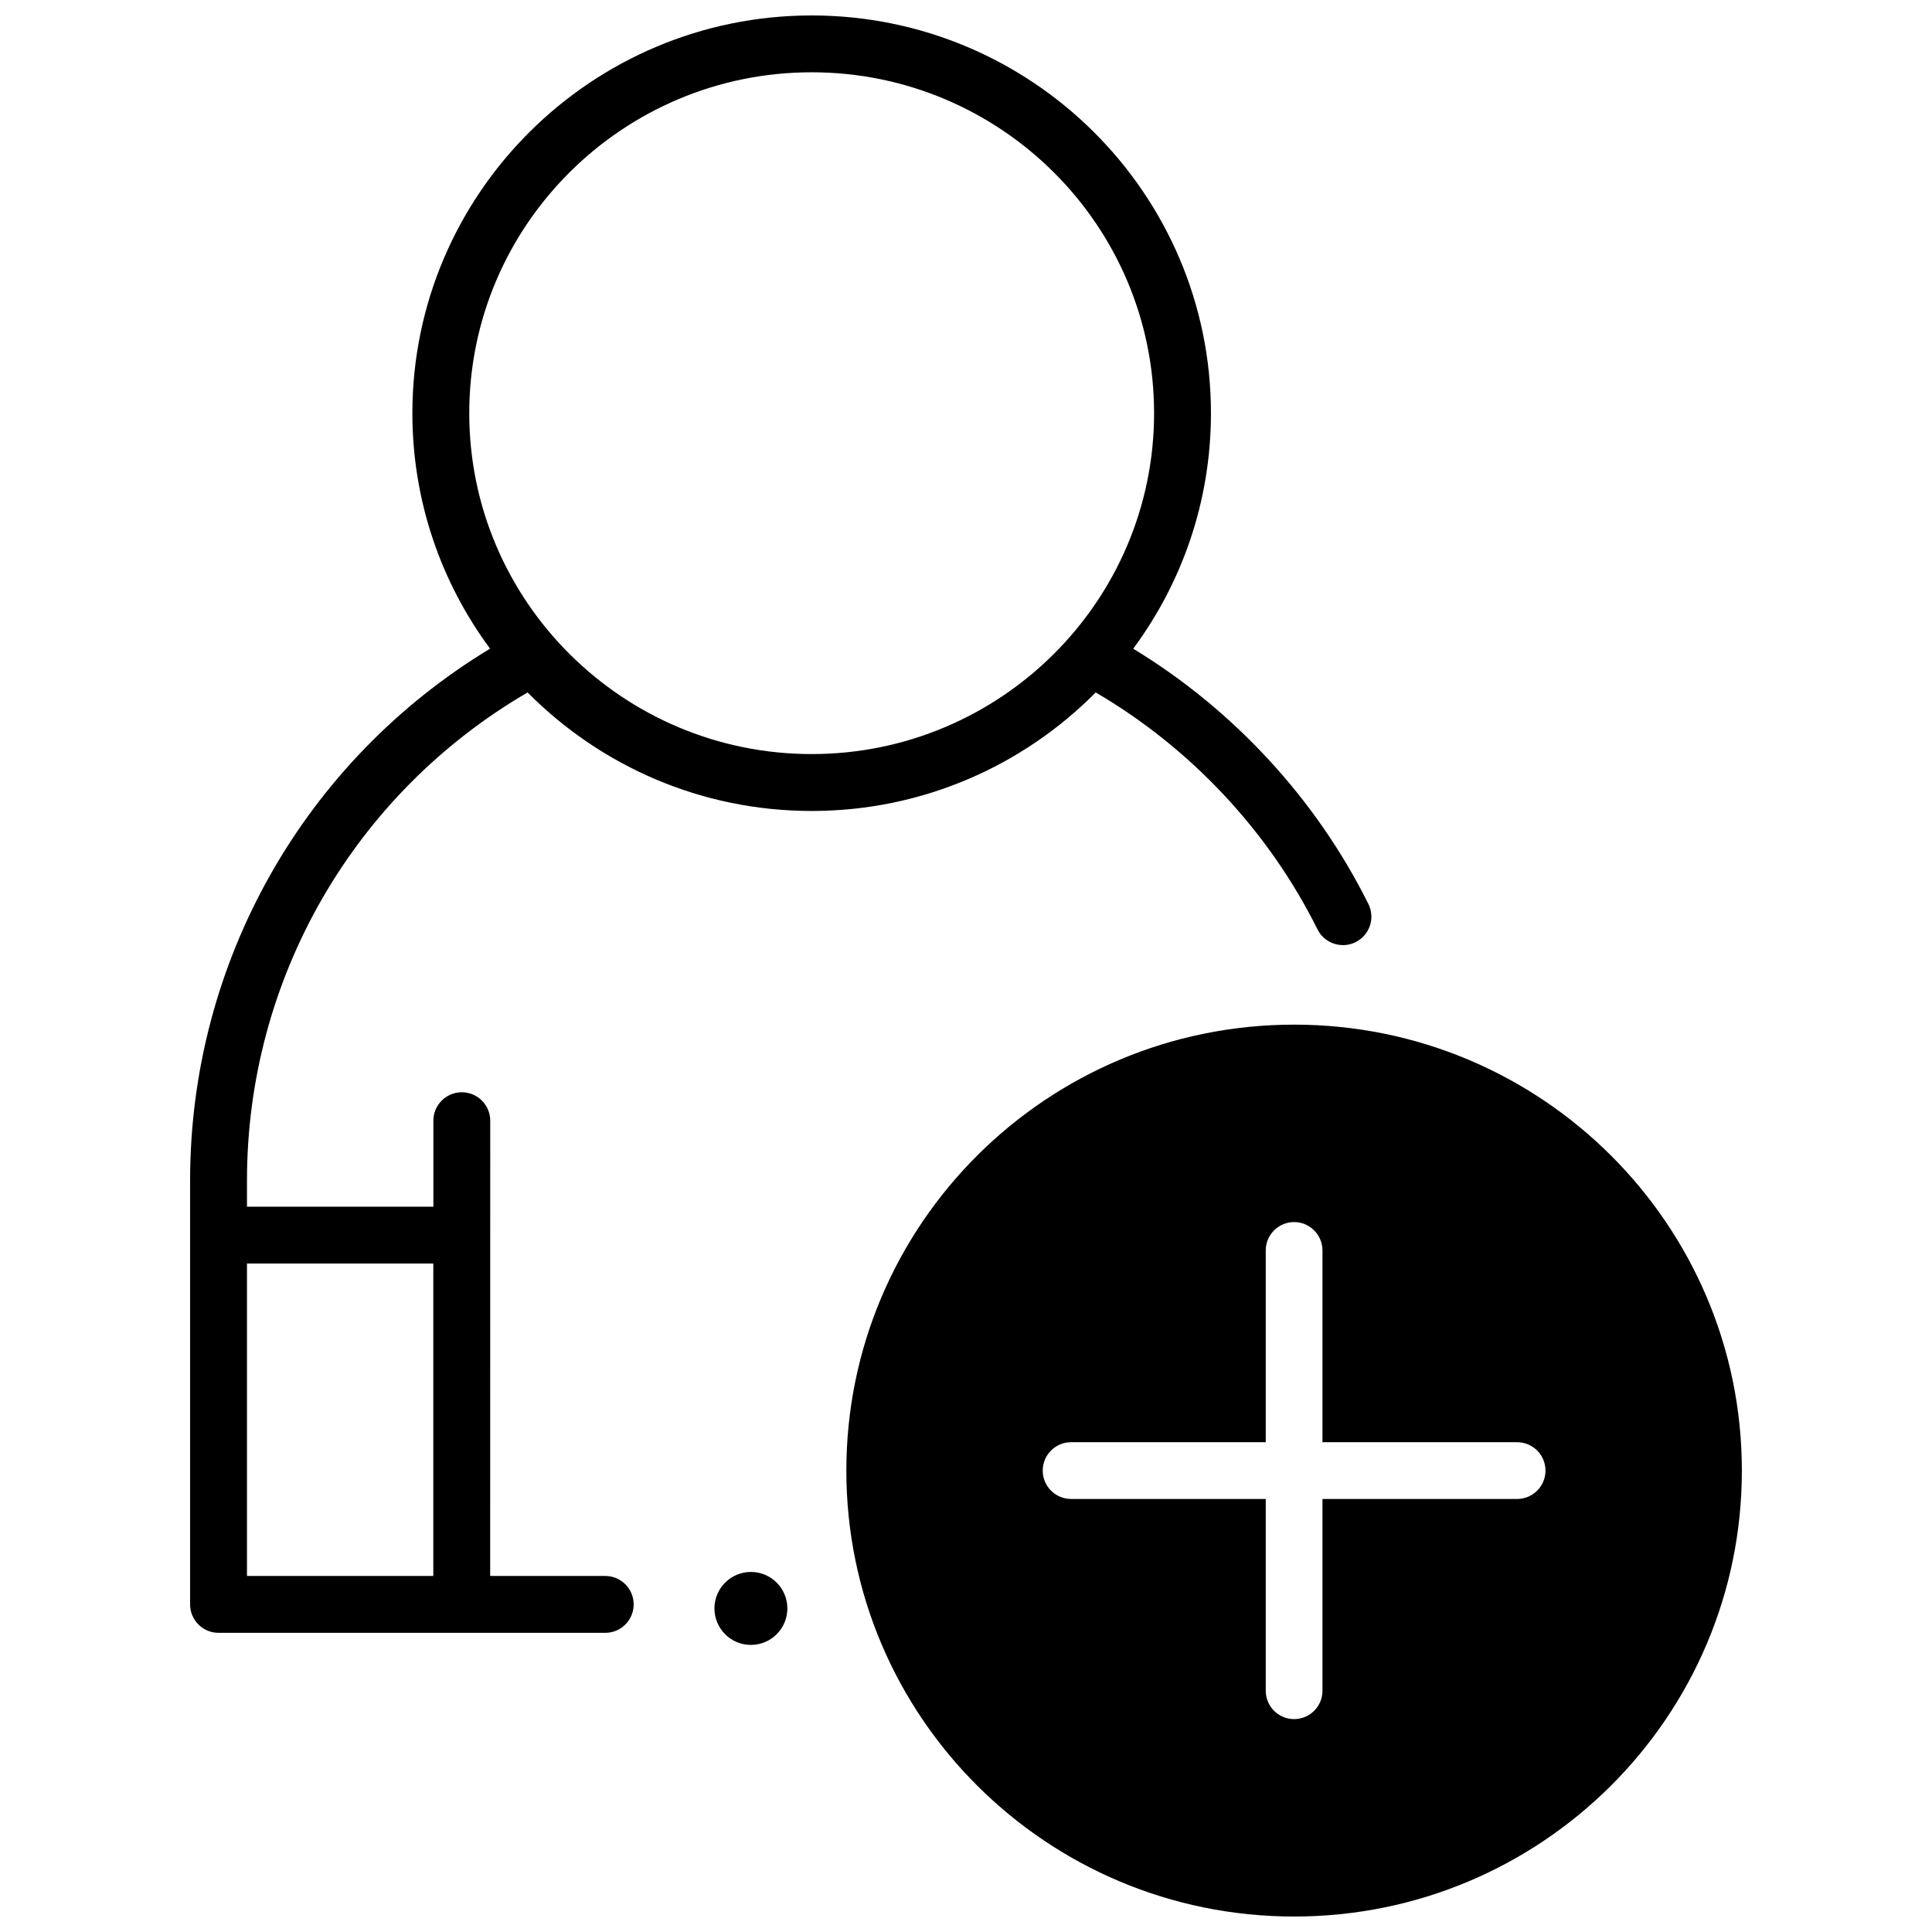
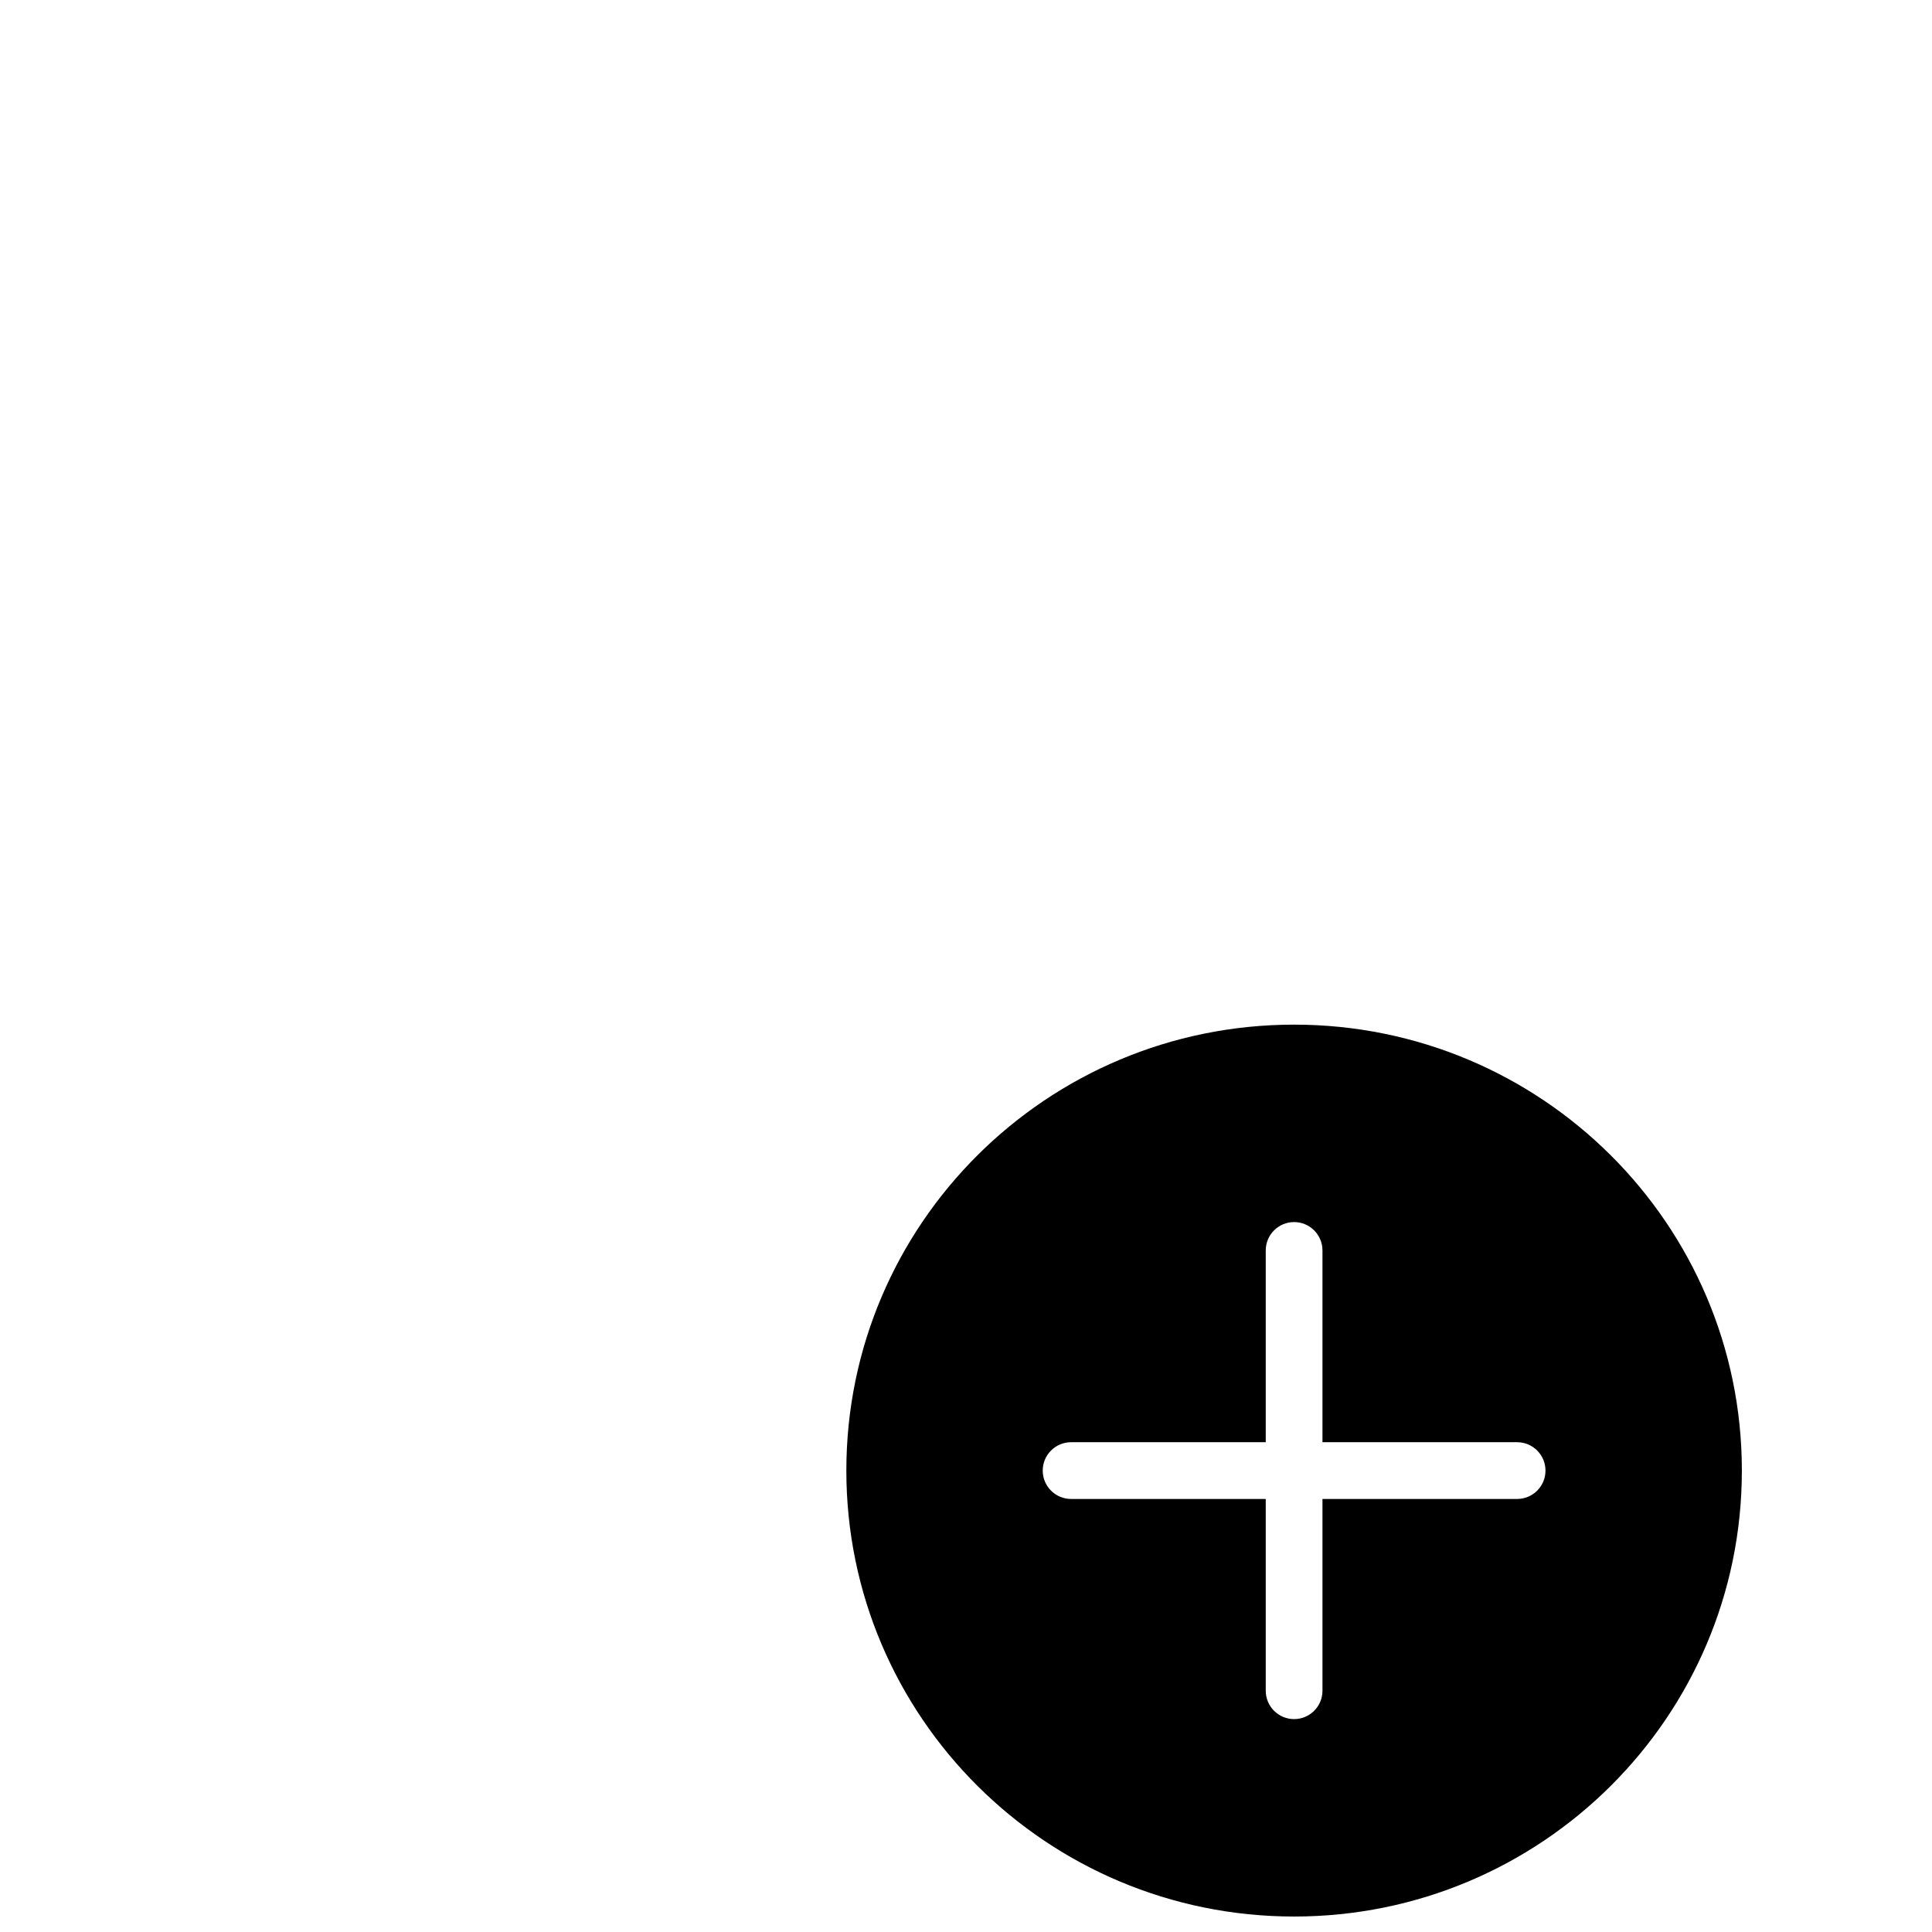
<svg xmlns="http://www.w3.org/2000/svg" width="800px" height="800px" version="1.1" viewBox="144 144 512 512">
  <defs>
    <clipPath id="b">
-       <path d="m194 148.09h314v428.91h-314z" />
-     </clipPath>
+       </clipPath>
    <clipPath id="a">
      <path d="m368 415h238v236.9h-238z" />
    </clipPath>
  </defs>
-   <path d="m352.66 570.25c0 5.34-4.328 9.668-9.664 9.668-5.336 0-9.664-4.328-9.664-9.668s4.328-9.668 9.664-9.668c5.336 0 9.664 4.328 9.664 9.668" />
  <g clip-path="url(#b)">
    <path d="m506.64 383.57c-13.832-27.812-35.777-51.539-62.324-67.656 12.938-17.484 20.598-39.07 20.598-62.41-0.004-58.129-47.469-105.41-105.82-105.41-58.344 0-105.81 47.285-105.81 105.41 0 23.332 7.652 44.914 20.586 62.398-49.246 29.773-79.492 82.965-79.492 140.94v112.34c0 4.16 3.375 7.535 7.535 7.535h102.48c4.16 0 7.535-3.375 7.535-7.535 0-4.16-3.375-7.535-7.535-7.535h-30.492l0.016-120.65c0-4.16-3.375-7.535-7.535-7.535-4.16 0-7.535 3.375-7.535 7.535v22.785h-49.395v-6.938c0-53.512 28.355-102.55 74.371-129.34 19.199 19.379 45.852 31.41 75.277 31.41s56.078-12.031 75.277-31.41c25.09 14.652 45.832 36.762 58.77 62.781 1.859 3.762 6.457 5.231 10.102 3.391 3.727-1.855 5.246-6.379 3.391-10.105zm-247.81 95.277v82.793h-49.379v-82.793zm100.27-135.01c-50.035 0-90.742-40.527-90.742-90.34s40.707-90.34 90.742-90.34c50.035 0 90.742 40.527 90.742 90.34 0 49.816-40.707 90.34-90.742 90.34z" />
  </g>
  <g clip-path="url(#a)">
-     <path d="m486.95 415.54c-65.539 0-118.66 52.91-118.66 118.18 0 65.27 53.129 118.18 118.66 118.18 65.535 0 118.66-52.91 118.66-118.18 0-65.27-53.129-118.18-118.66-118.18zm59.102 125.7h-51.586v50.82c0 4.152-3.363 7.519-7.516 7.519-4.152 0-7.516-3.367-7.516-7.519v-50.82h-51.586c-4.152 0-7.516-3.367-7.516-7.519s3.363-7.519 7.516-7.519h51.586v-50.82c0-4.152 3.363-7.519 7.516-7.519 4.152 0 7.516 3.367 7.516 7.519v50.82h51.586c4.152 0 7.516 3.367 7.516 7.519 0.004 4.152-3.363 7.519-7.516 7.519z" />
+     <path d="m486.95 415.54c-65.539 0-118.66 52.91-118.66 118.18 0 65.27 53.129 118.18 118.66 118.18 65.535 0 118.66-52.91 118.66-118.18 0-65.27-53.129-118.18-118.66-118.18zm59.102 125.7h-51.586v50.82c0 4.152-3.363 7.519-7.516 7.519-4.152 0-7.516-3.367-7.516-7.519v-50.82h-51.586c-4.152 0-7.516-3.367-7.516-7.519s3.363-7.519 7.516-7.519h51.586v-50.82c0-4.152 3.363-7.519 7.516-7.519 4.152 0 7.516 3.367 7.516 7.519v50.82h51.586c4.152 0 7.516 3.367 7.516 7.519 0.004 4.152-3.363 7.519-7.516 7.519" />
  </g>
</svg>